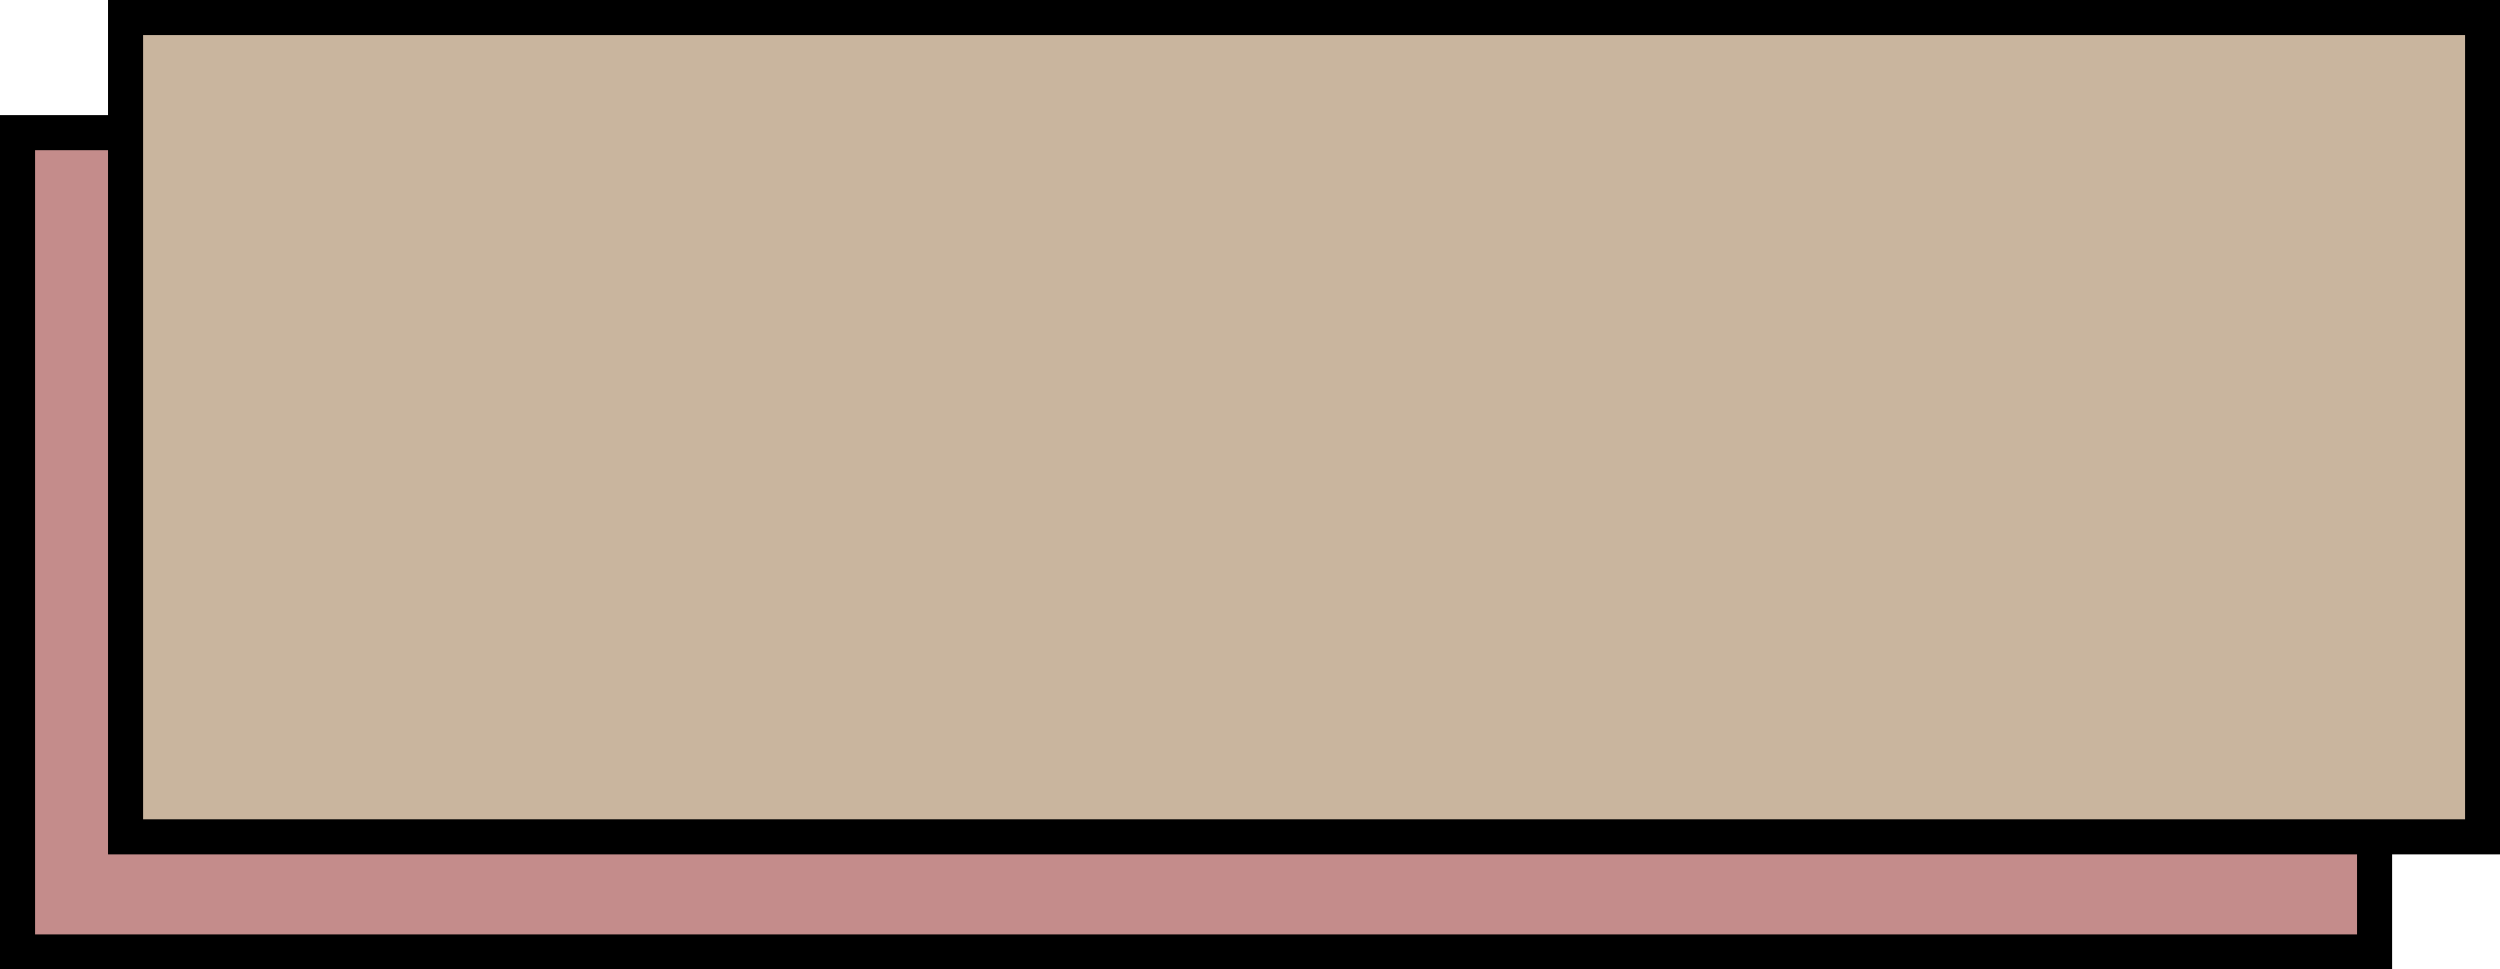
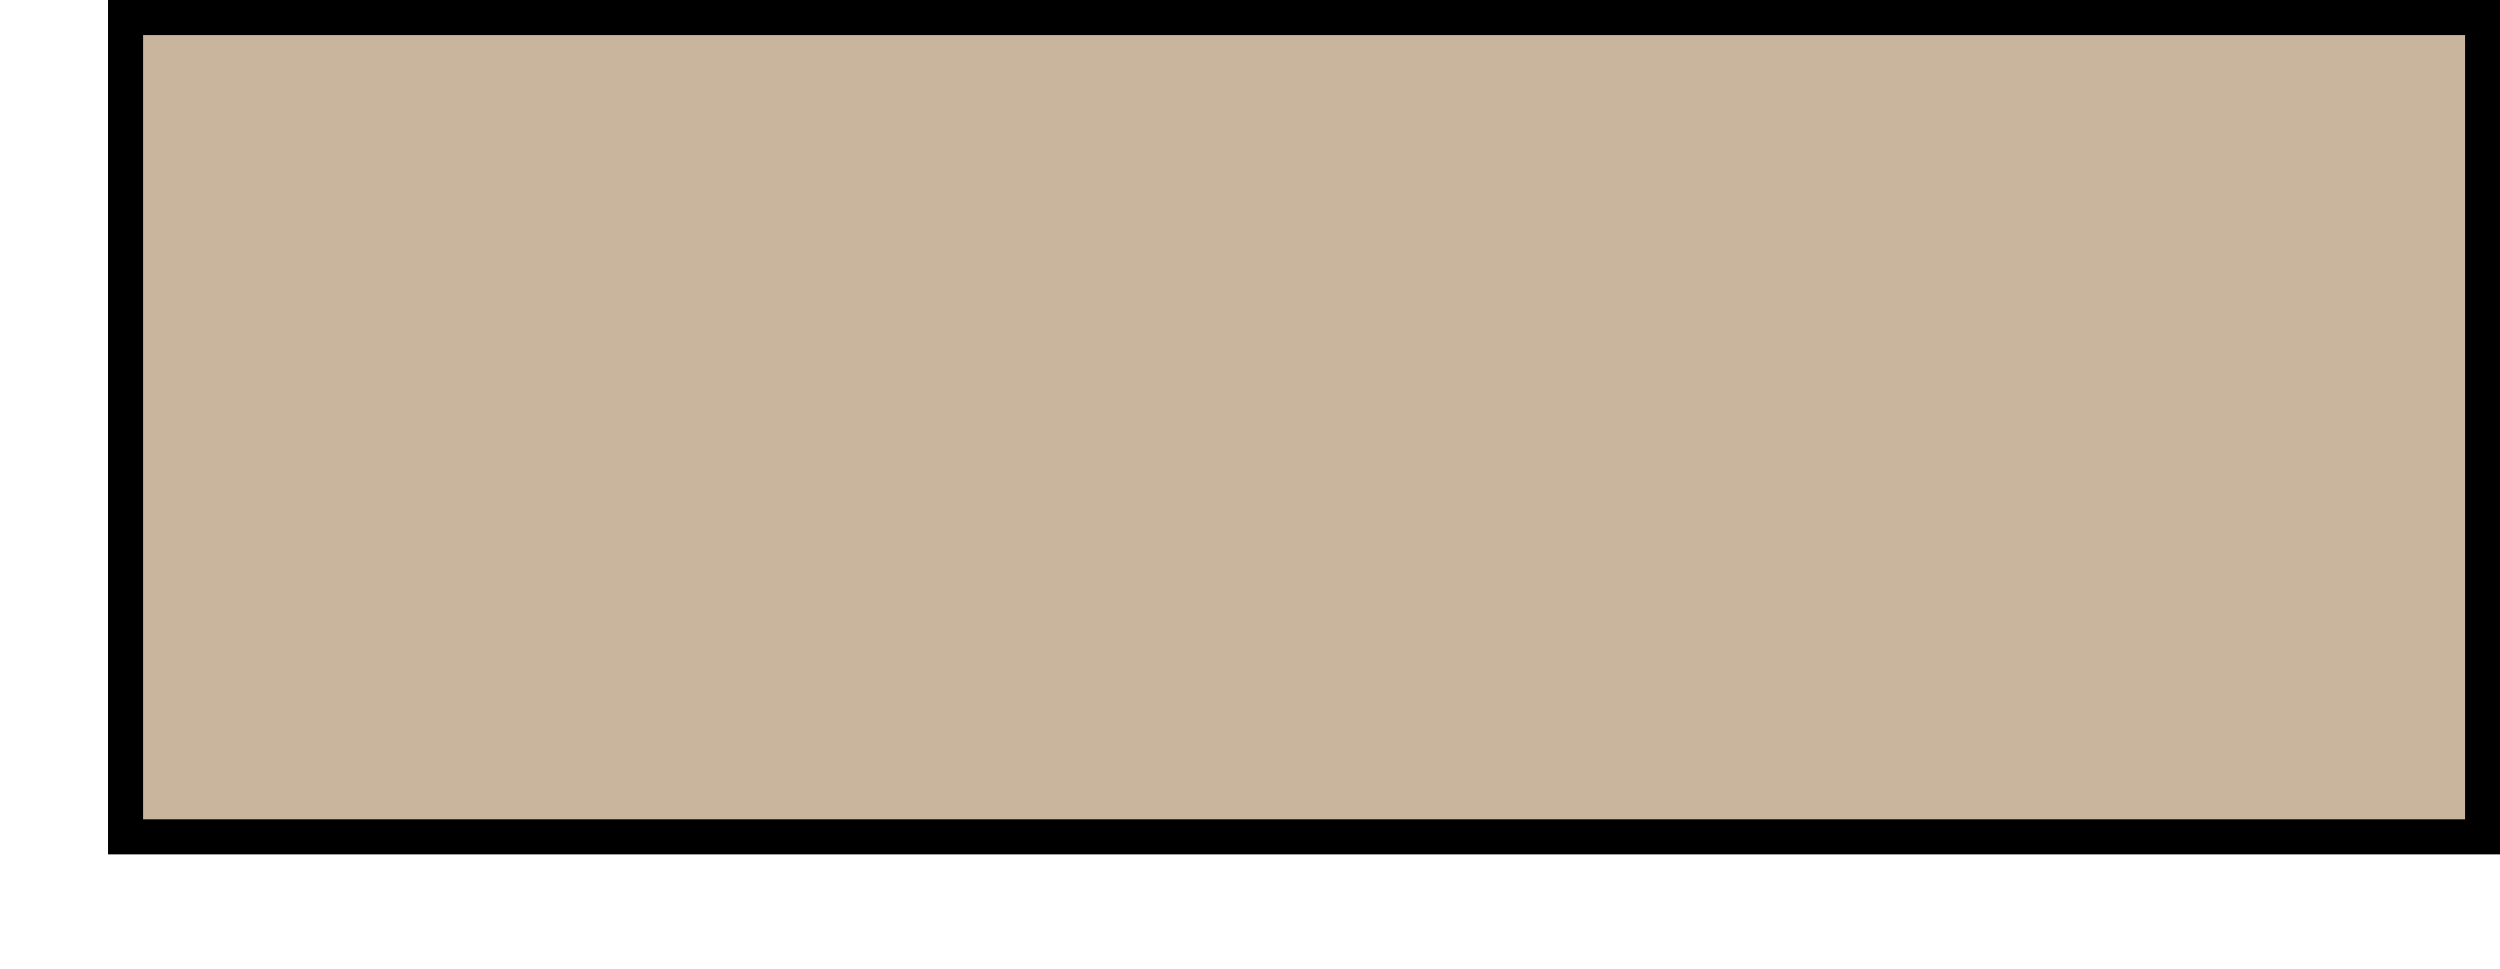
<svg xmlns="http://www.w3.org/2000/svg" fill="#000000" height="138.2" preserveAspectRatio="xMidYMid meet" version="1" viewBox="0.0 0.0 356.4 138.2" width="356.4" zoomAndPan="magnify">
  <g id="change1_1">
-     <path d="M2.5 18.91H338.52V135.71H2.5z" fill="#c48c8b" stroke="#000000" stroke-miterlimit="10" stroke-width="5" />
-   </g>
+     </g>
  <g id="change2_1">
    <path d="M17.9 2.5H353.92V119.3H17.9z" fill="#c9b59e" stroke="#000000" stroke-miterlimit="10" stroke-width="5" />
  </g>
</svg>